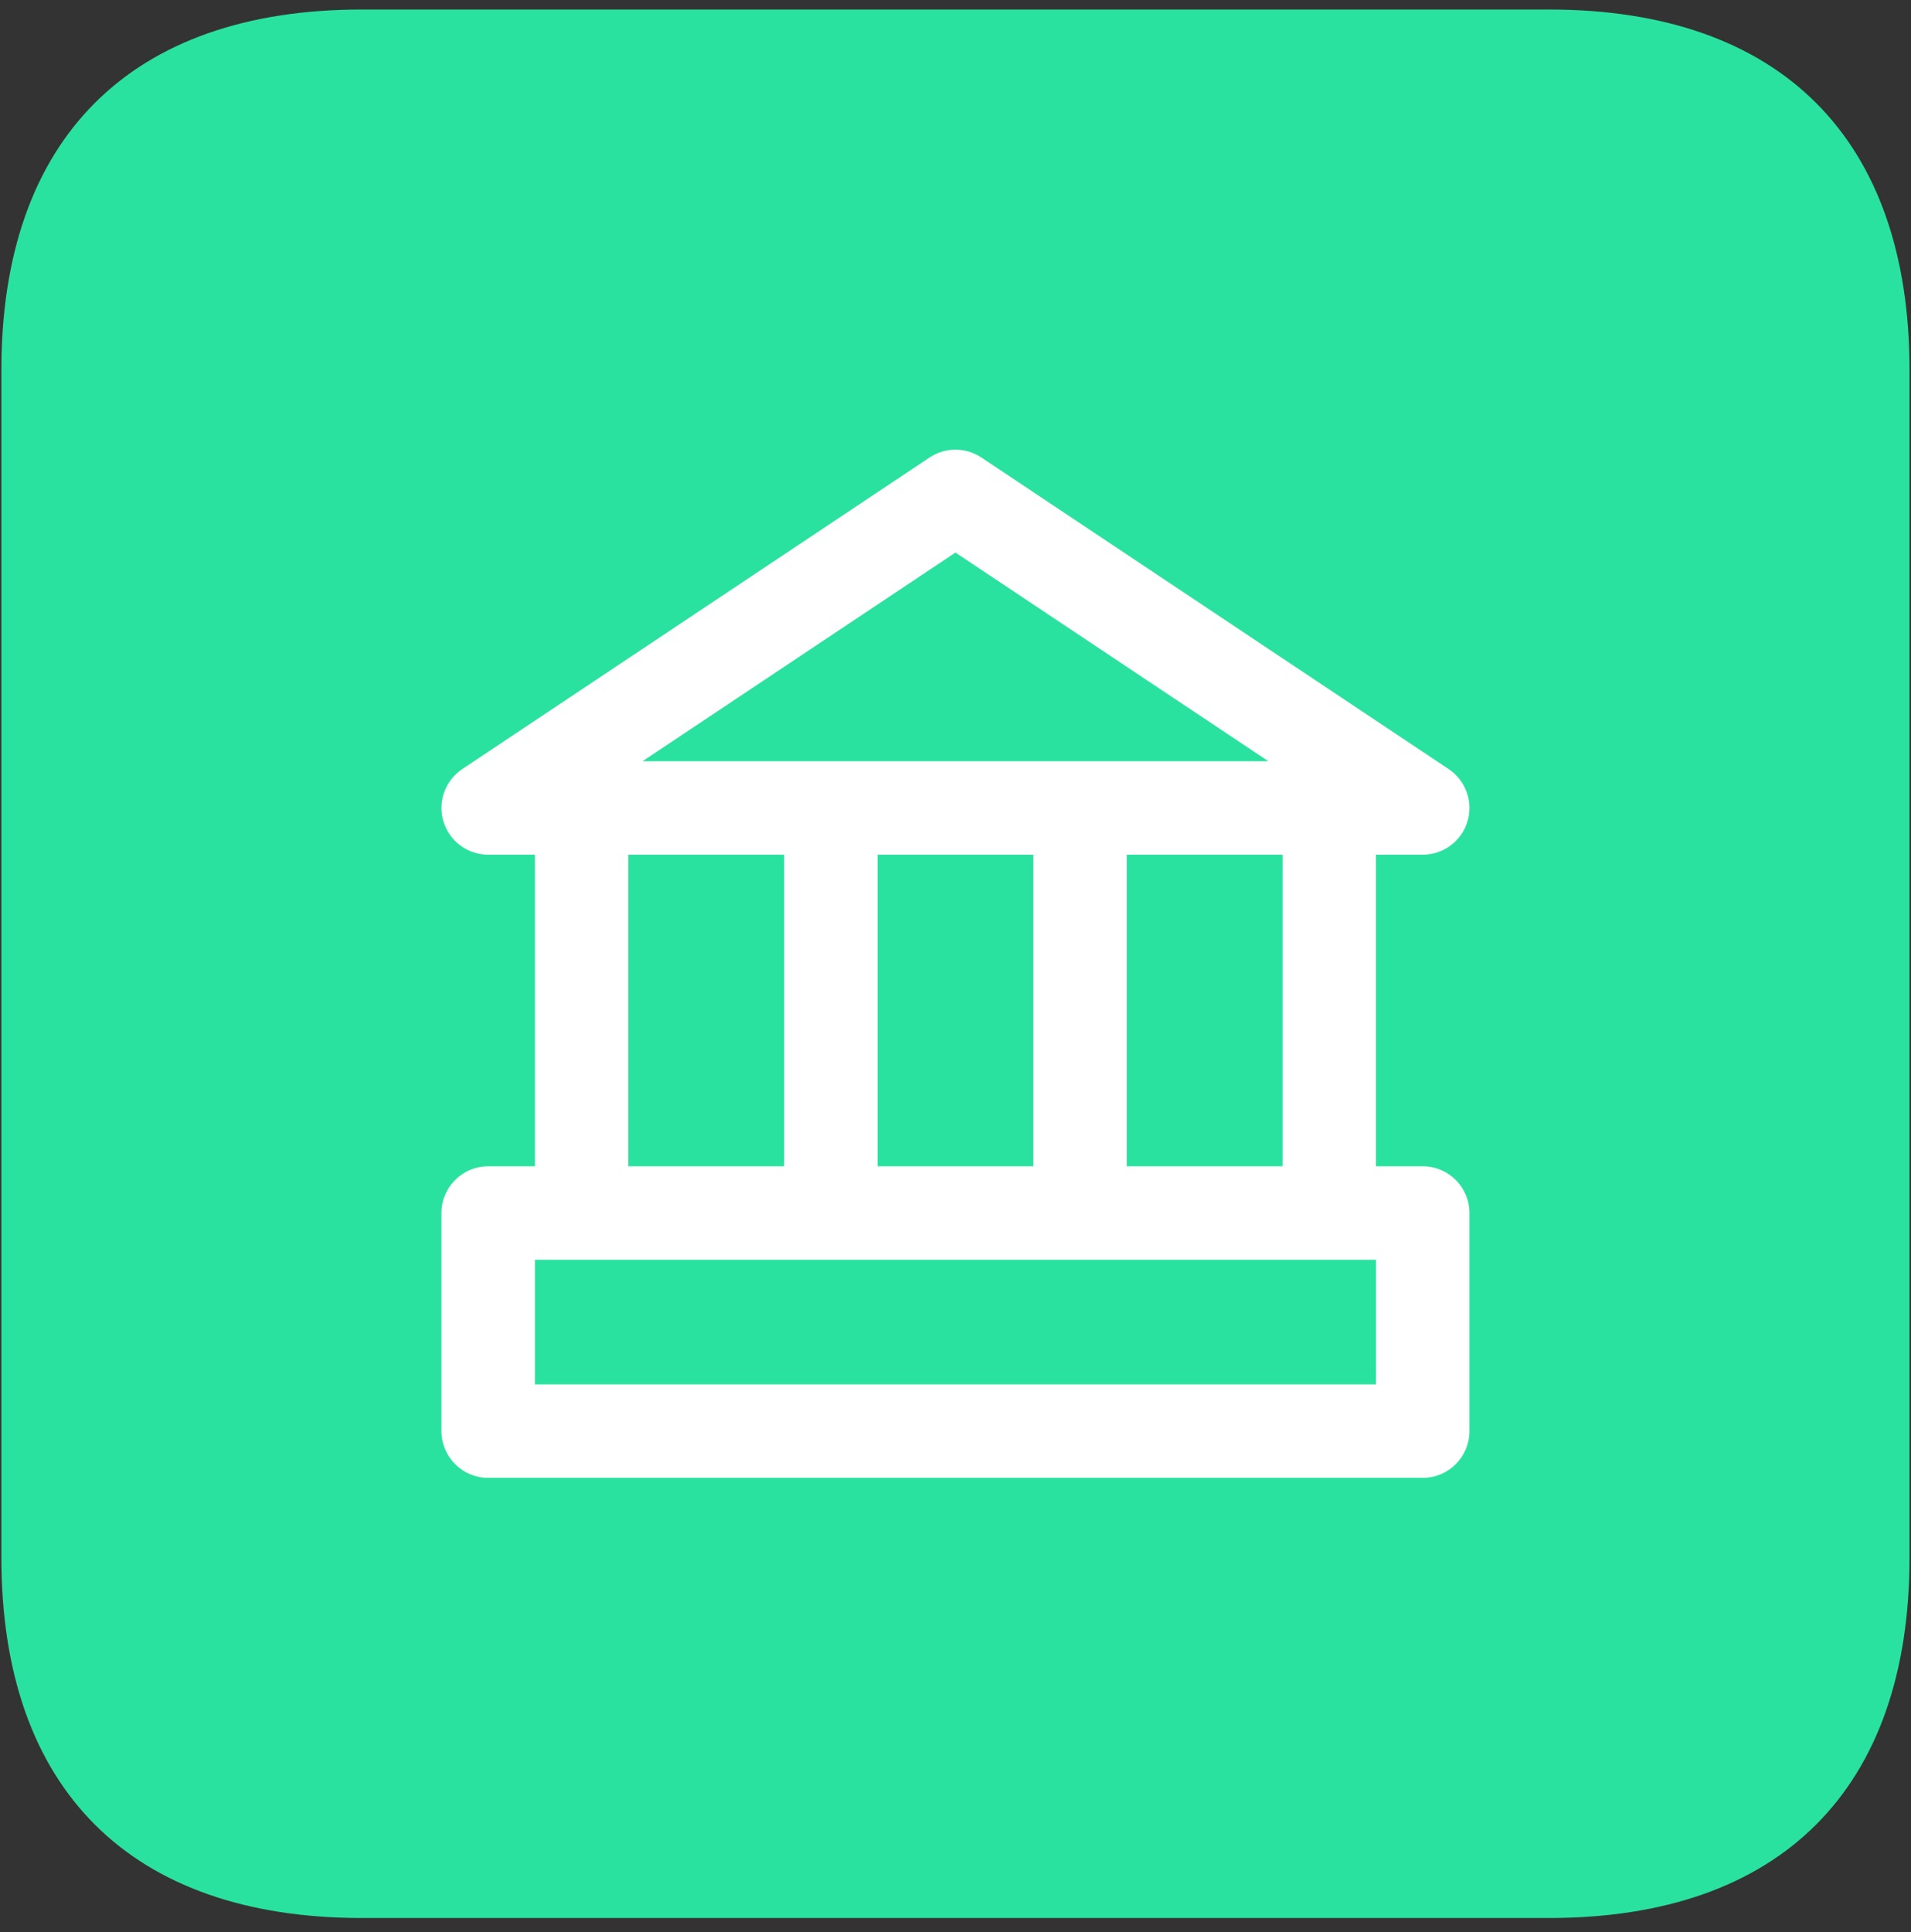
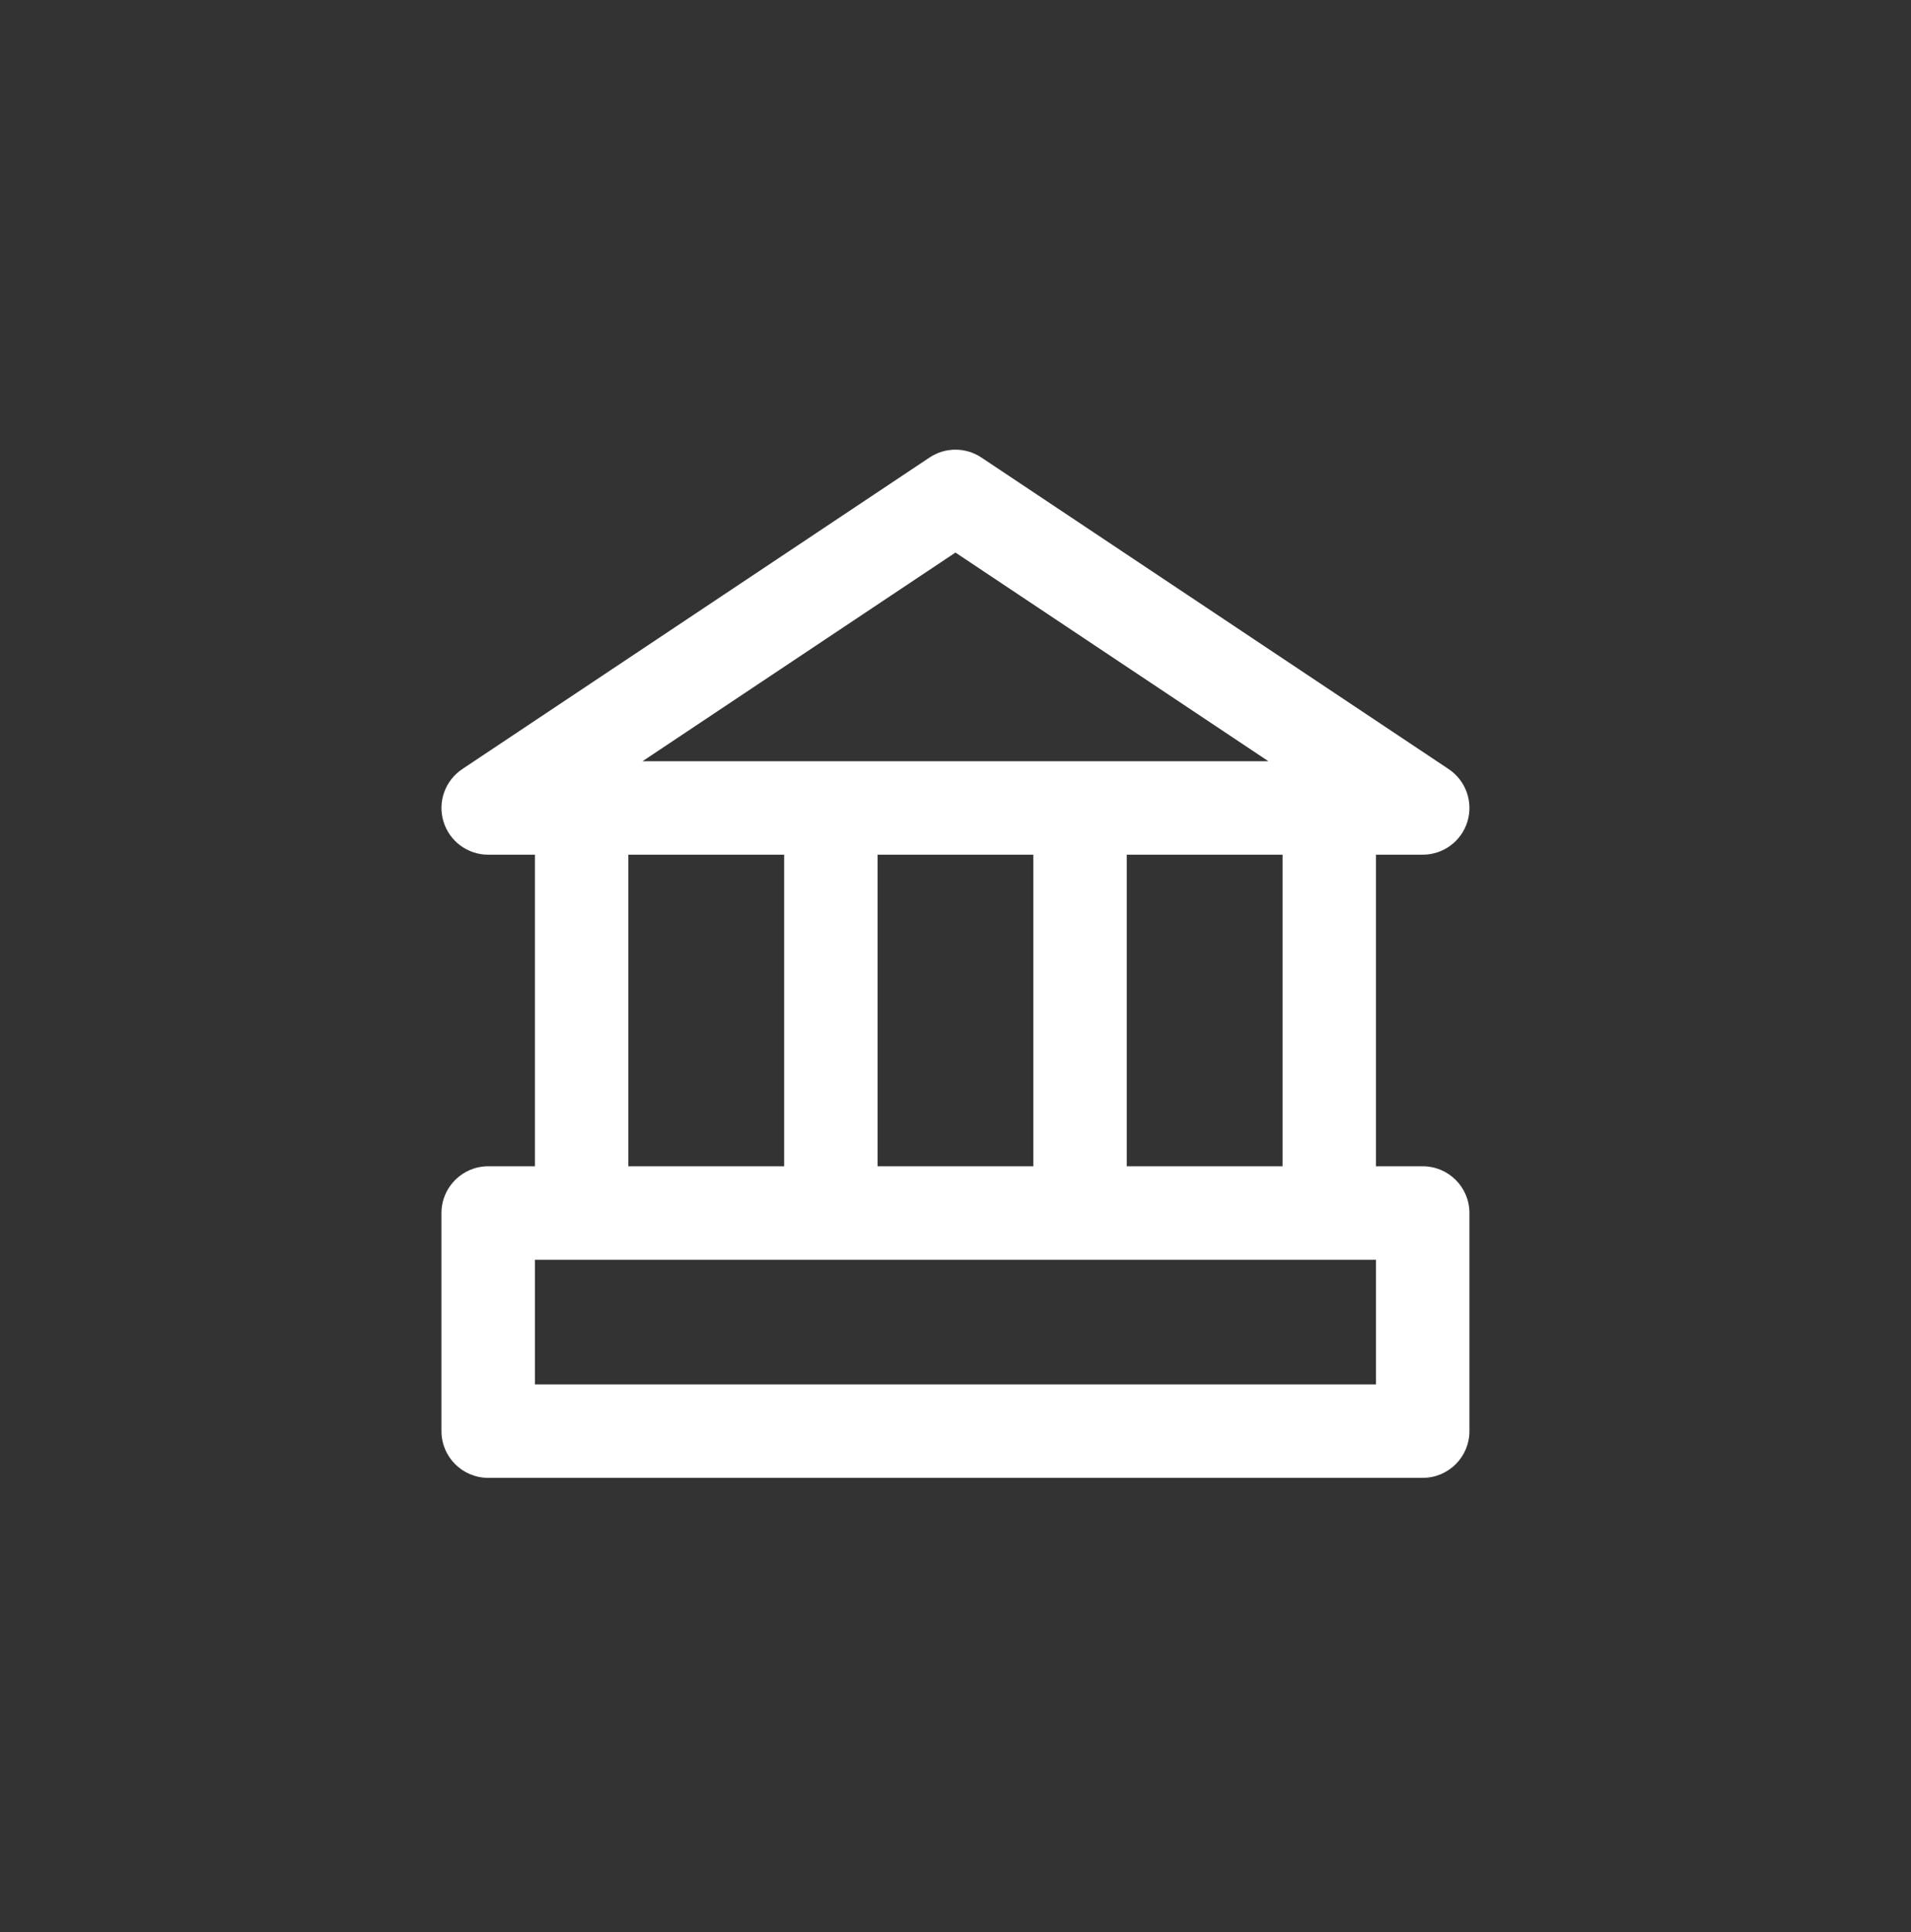
<svg xmlns="http://www.w3.org/2000/svg" width="92" height="93" viewBox="0 0 92 93" fill="none">
  <rect x="0" y="0" width="92" height="93" fill="#333333" stroke="none" />
-   <path d="M91.929 74.969C91.929 86.113 85.722 92.32 74.578 92.32H17.418C6.282 92.32 0.066 86.113 0.066 74.969V17.809C0.066 6.674 6.276 0.458 17.418 0.458H74.578C85.725 0.461 91.929 6.674 91.929 17.809V74.969Z" fill="#2AE2A0" />
  <path d="M68.493 56.137H66.243V41.14H68.493C69.484 41.14 70.359 40.491 70.646 39.543C70.933 38.594 70.566 37.569 69.741 37.019L47.246 22.022C46.49 21.518 45.505 21.518 44.75 22.022L22.255 37.019C21.43 37.569 21.062 38.594 21.35 39.543C21.637 40.491 22.512 41.14 23.503 41.14H25.752V56.137H23.503C22.26 56.137 21.253 57.144 21.253 58.387V68.885C21.253 70.127 22.26 71.134 23.503 71.134H68.493C69.735 71.134 70.742 70.127 70.742 68.885V58.387C70.743 57.144 69.735 56.137 68.493 56.137ZM61.745 56.137H54.246V41.14H61.745V56.137ZM42.249 56.137V41.14H49.747V56.137H42.249ZM45.998 26.597L61.063 36.641H30.932L45.998 26.597ZM30.251 41.14H37.75V56.137H30.251V41.14ZM66.243 66.635H25.752V60.636H66.243V66.635Z" fill="white" />
</svg>